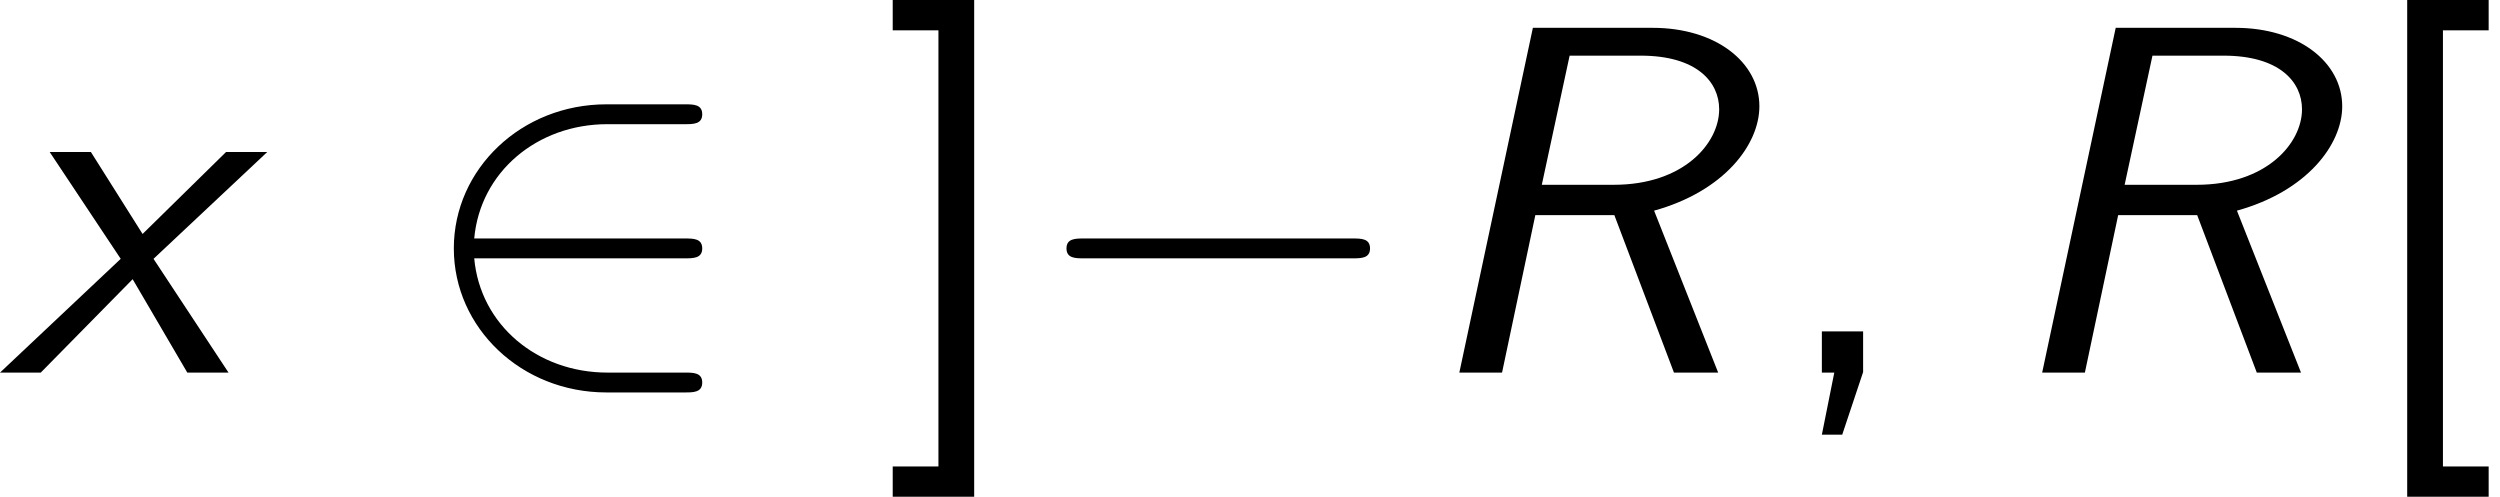
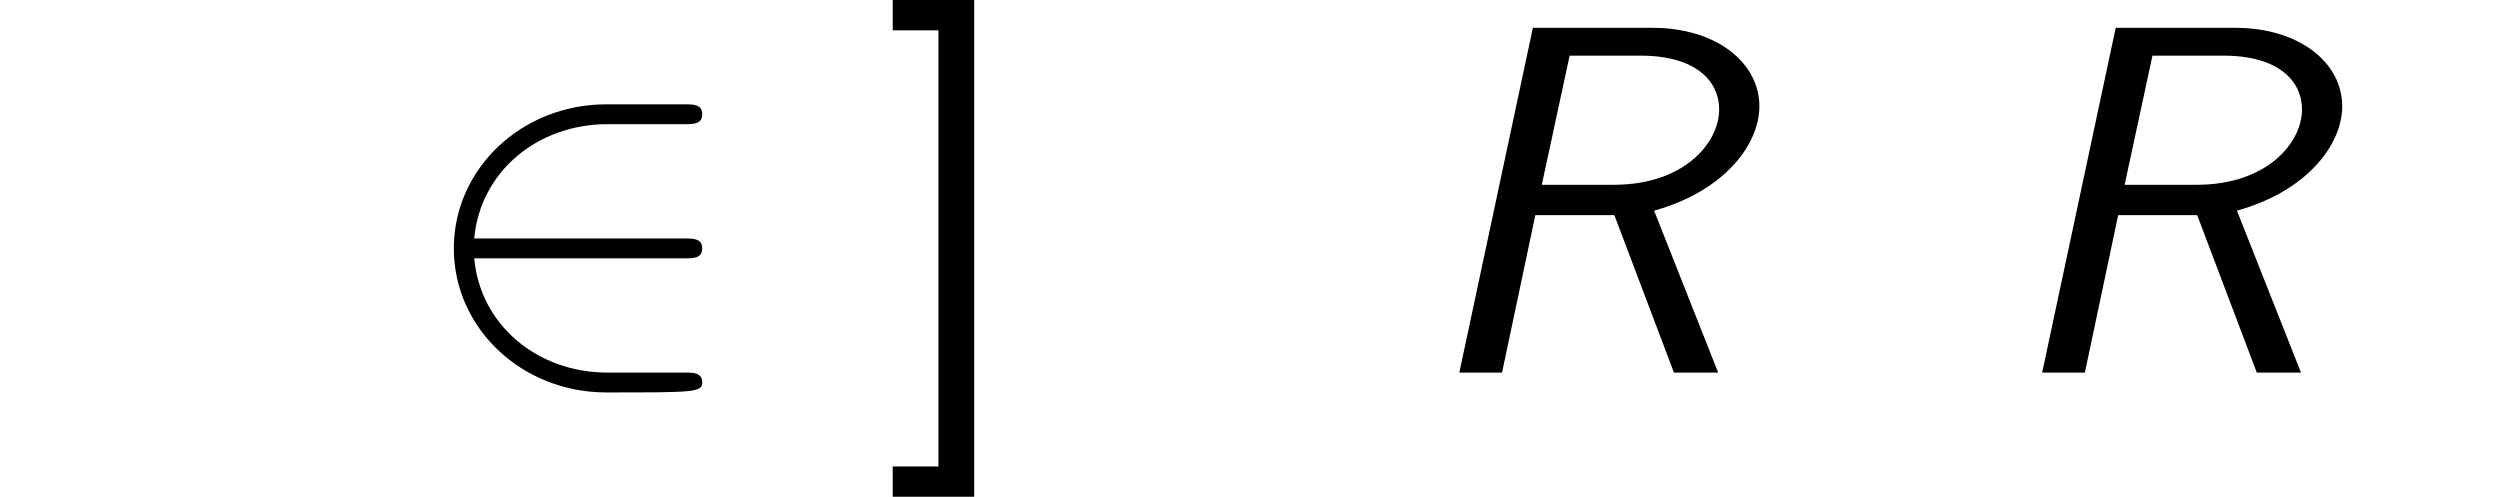
<svg xmlns="http://www.w3.org/2000/svg" xmlns:xlink="http://www.w3.org/1999/xlink" version="1.1" width="54.9pt" height="10.909pt" viewBox="70.735 60.56 54.9 10.909">
  <defs>
-     <path id="g2-44" d="M1.964-.011V-.905H1.058V0H1.331L1.058 1.364H1.505L1.964-.011Z" />
-     <path id="g2-91" d="M2.902 2.727V2.062H1.898V-7.516H2.902V-8.182H1.113V2.727H2.902Z" />
    <path id="g2-93" d="M2.029-8.182H.24V-7.516H1.244V2.062H.24V2.727H2.029V-8.182Z" />
    <path id="g0-82" d="M5.324-3.556C6.862-3.982 7.636-5.007 7.636-5.847C7.636-6.818 6.676-7.571 5.291-7.571H2.662L1.047 0H1.985L2.716-3.458H4.451L5.76 0H6.731L5.324-3.556ZM3.469-6.96H5.029C6.262-6.96 6.753-6.382 6.753-5.782C6.753-5.04 5.978-4.124 4.44-4.124H2.858L3.469-6.96Z" />
-     <path id="g0-120" d="M3.371-2.498L5.869-4.844H4.964L3.131-3.044L1.996-4.844H1.091L2.651-2.498L0 0H.895L2.913-2.051L4.113 0H5.018L3.371-2.498Z" />
-     <path id="g1-0" d="M7.189-2.509C7.375-2.509 7.571-2.509 7.571-2.727S7.375-2.945 7.189-2.945H1.287C1.102-2.945 .905-2.945 .905-2.727S1.102-2.509 1.287-2.509H7.189Z" />
-     <path id="g1-50" d="M5.978-2.509C6.164-2.509 6.36-2.509 6.36-2.727S6.164-2.945 5.978-2.945H1.353C1.484-4.407 2.738-5.455 4.276-5.455H5.978C6.164-5.455 6.36-5.455 6.36-5.673S6.164-5.891 5.978-5.891H4.255C2.389-5.891 .905-4.473 .905-2.727S2.389 .436 4.255 .436H5.978C6.164 .436 6.36 .436 6.36 .218S6.164 0 5.978 0H4.276C2.738 0 1.484-1.047 1.353-2.509H5.978Z" />
+     <path id="g1-50" d="M5.978-2.509C6.164-2.509 6.36-2.509 6.36-2.727S6.164-2.945 5.978-2.945H1.353C1.484-4.407 2.738-5.455 4.276-5.455H5.978C6.164-5.455 6.36-5.455 6.36-5.673S6.164-5.891 5.978-5.891H4.255C2.389-5.891 .905-4.473 .905-2.727S2.389 .436 4.255 .436C6.164 .436 6.36 .436 6.36 .218S6.164 0 5.978 0H4.276C2.738 0 1.484-1.047 1.353-2.509H5.978Z" />
  </defs>
  <g id="page1">
    <use x="70.735" y="68.742" xlink:href="#g0-120" />
    <use x="79.796" y="68.742" xlink:href="#g1-50" />
    <use x="90.099" y="68.742" xlink:href="#g2-93" />
    <use x="93.25" y="68.742" xlink:href="#g1-0" />
    <use x="101.735" y="68.742" xlink:href="#g0-82" />
    <use x="109.685" y="68.742" xlink:href="#g2-44" />
    <use x="114.534" y="68.742" xlink:href="#g0-82" />
    <use x="122.484" y="68.742" xlink:href="#g2-91" />
  </g>
</svg>